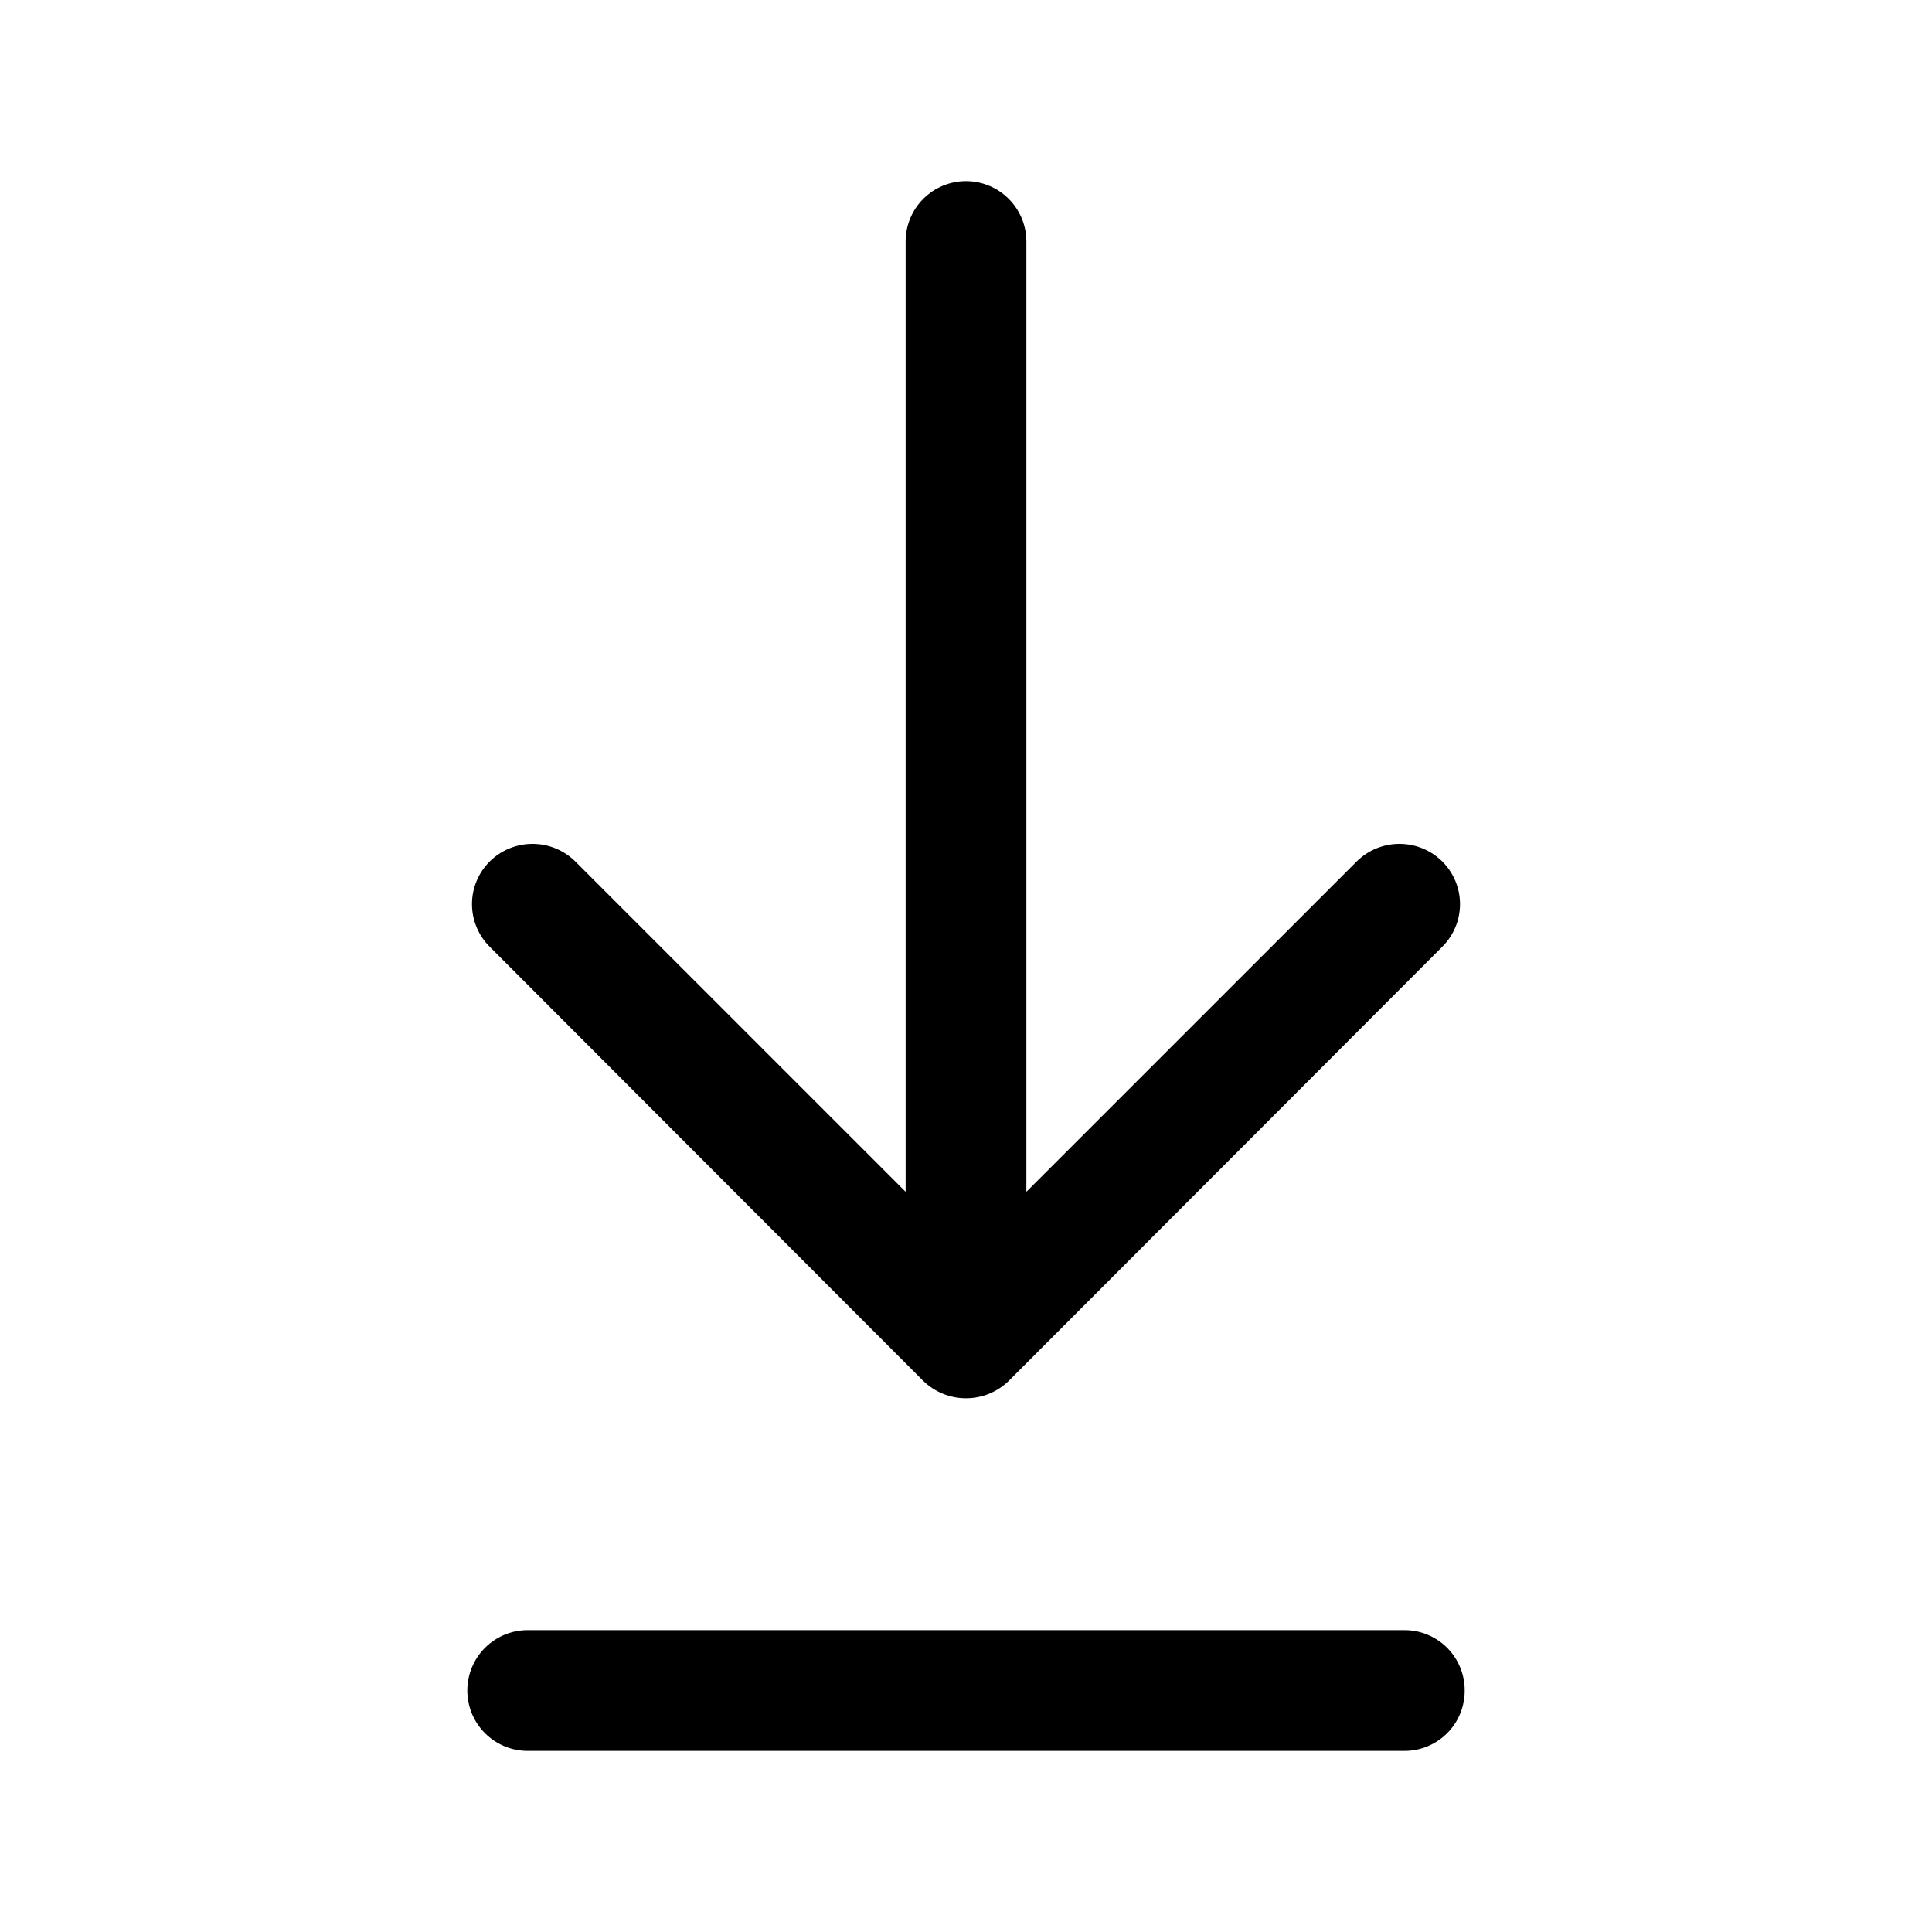
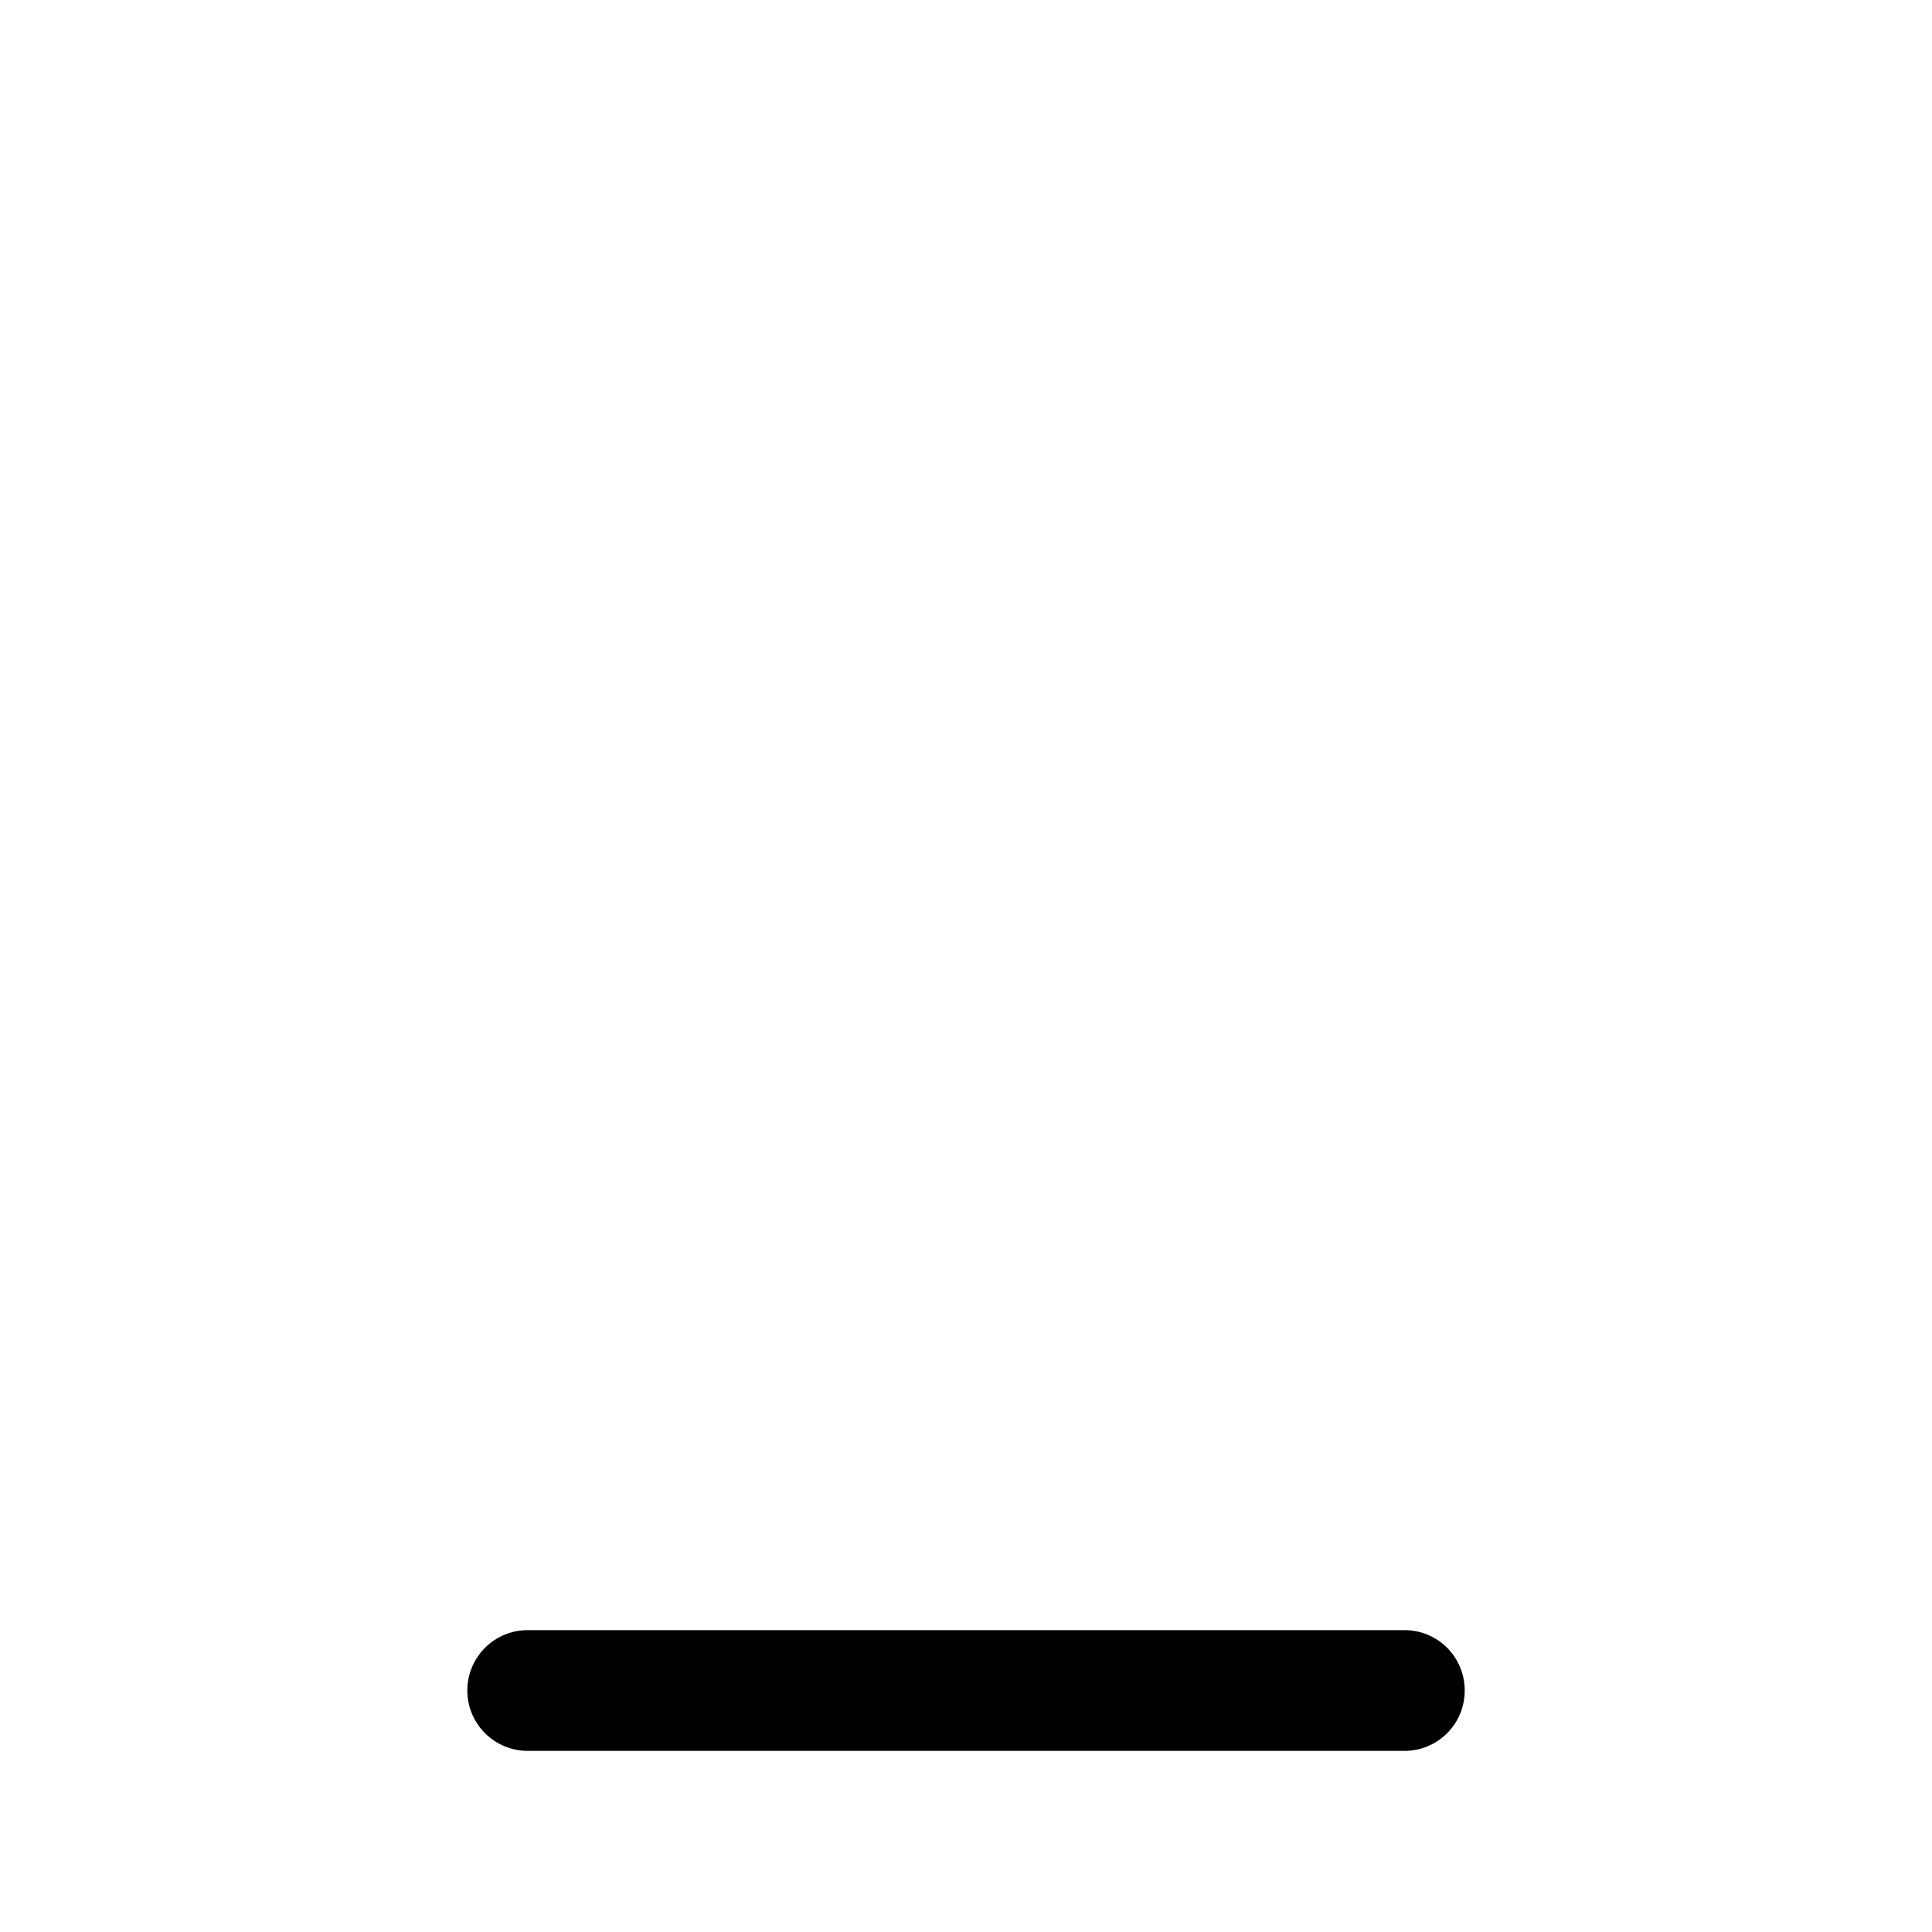
<svg xmlns="http://www.w3.org/2000/svg" width="64" height="64" viewBox="0 0 64 64" fill="none">
  <g clip-path="url(#clip0_822_4430)">
-     <path d="M47.78 31.36L33.42 45.74C33.041 46.112 32.531 46.32 32 46.32C31.469 46.32 30.959 46.112 30.58 45.74L16.22 31.36C16.034 31.175 15.887 30.955 15.787 30.713C15.686 30.471 15.635 30.212 15.635 29.95C15.635 29.688 15.686 29.429 15.787 29.187C15.887 28.945 16.034 28.725 16.22 28.54C16.597 28.165 17.108 27.955 17.64 27.955C18.172 27.955 18.682 28.165 19.06 28.54L30 39.48V8C30 7.47 30.21 6.961 30.585 6.586C30.961 6.211 31.469 6 32 6C32.53 6 33.039 6.211 33.414 6.586C33.789 6.961 34 7.47 34 8V39.48L44.94 28.54C45.317 28.165 45.828 27.955 46.36 27.955C46.892 27.955 47.402 28.165 47.78 28.54C47.965 28.725 48.112 28.945 48.213 29.187C48.313 29.429 48.365 29.688 48.365 29.95C48.365 30.212 48.313 30.471 48.213 30.713C48.112 30.955 47.965 31.175 47.78 31.36Z" fill="#2D333A" style="fill:#2D333A;fill:color(display-p3 0.176 0.2 0.228);fill-opacity:1;" />
    <path d="M48.52 56C48.521 56.263 48.47 56.523 48.37 56.767C48.27 57.01 48.123 57.23 47.937 57.416C47.751 57.602 47.53 57.749 47.287 57.85C47.044 57.95 46.783 58.001 46.52 58H17.48C16.95 58 16.441 57.789 16.066 57.414C15.691 57.039 15.48 56.53 15.48 56C15.48 55.47 15.691 54.961 16.066 54.586C16.441 54.211 16.95 54 17.48 54H46.52C46.783 53.999 47.044 54.05 47.287 54.15C47.53 54.251 47.751 54.398 47.937 54.584C48.123 54.77 48.27 54.99 48.37 55.234C48.47 55.477 48.521 55.737 48.52 56Z" fill="#2D333A" style="fill:#2D333A;fill:color(display-p3 0.176 0.2 0.228);fill-opacity:1;" />
  </g>
  <defs>
    <clipPath id="clip0_822_4430">
      <rect width="64" height="64" fill="white" style="fill:white;fill-opacity:1;" />
    </clipPath>
  </defs>
</svg>